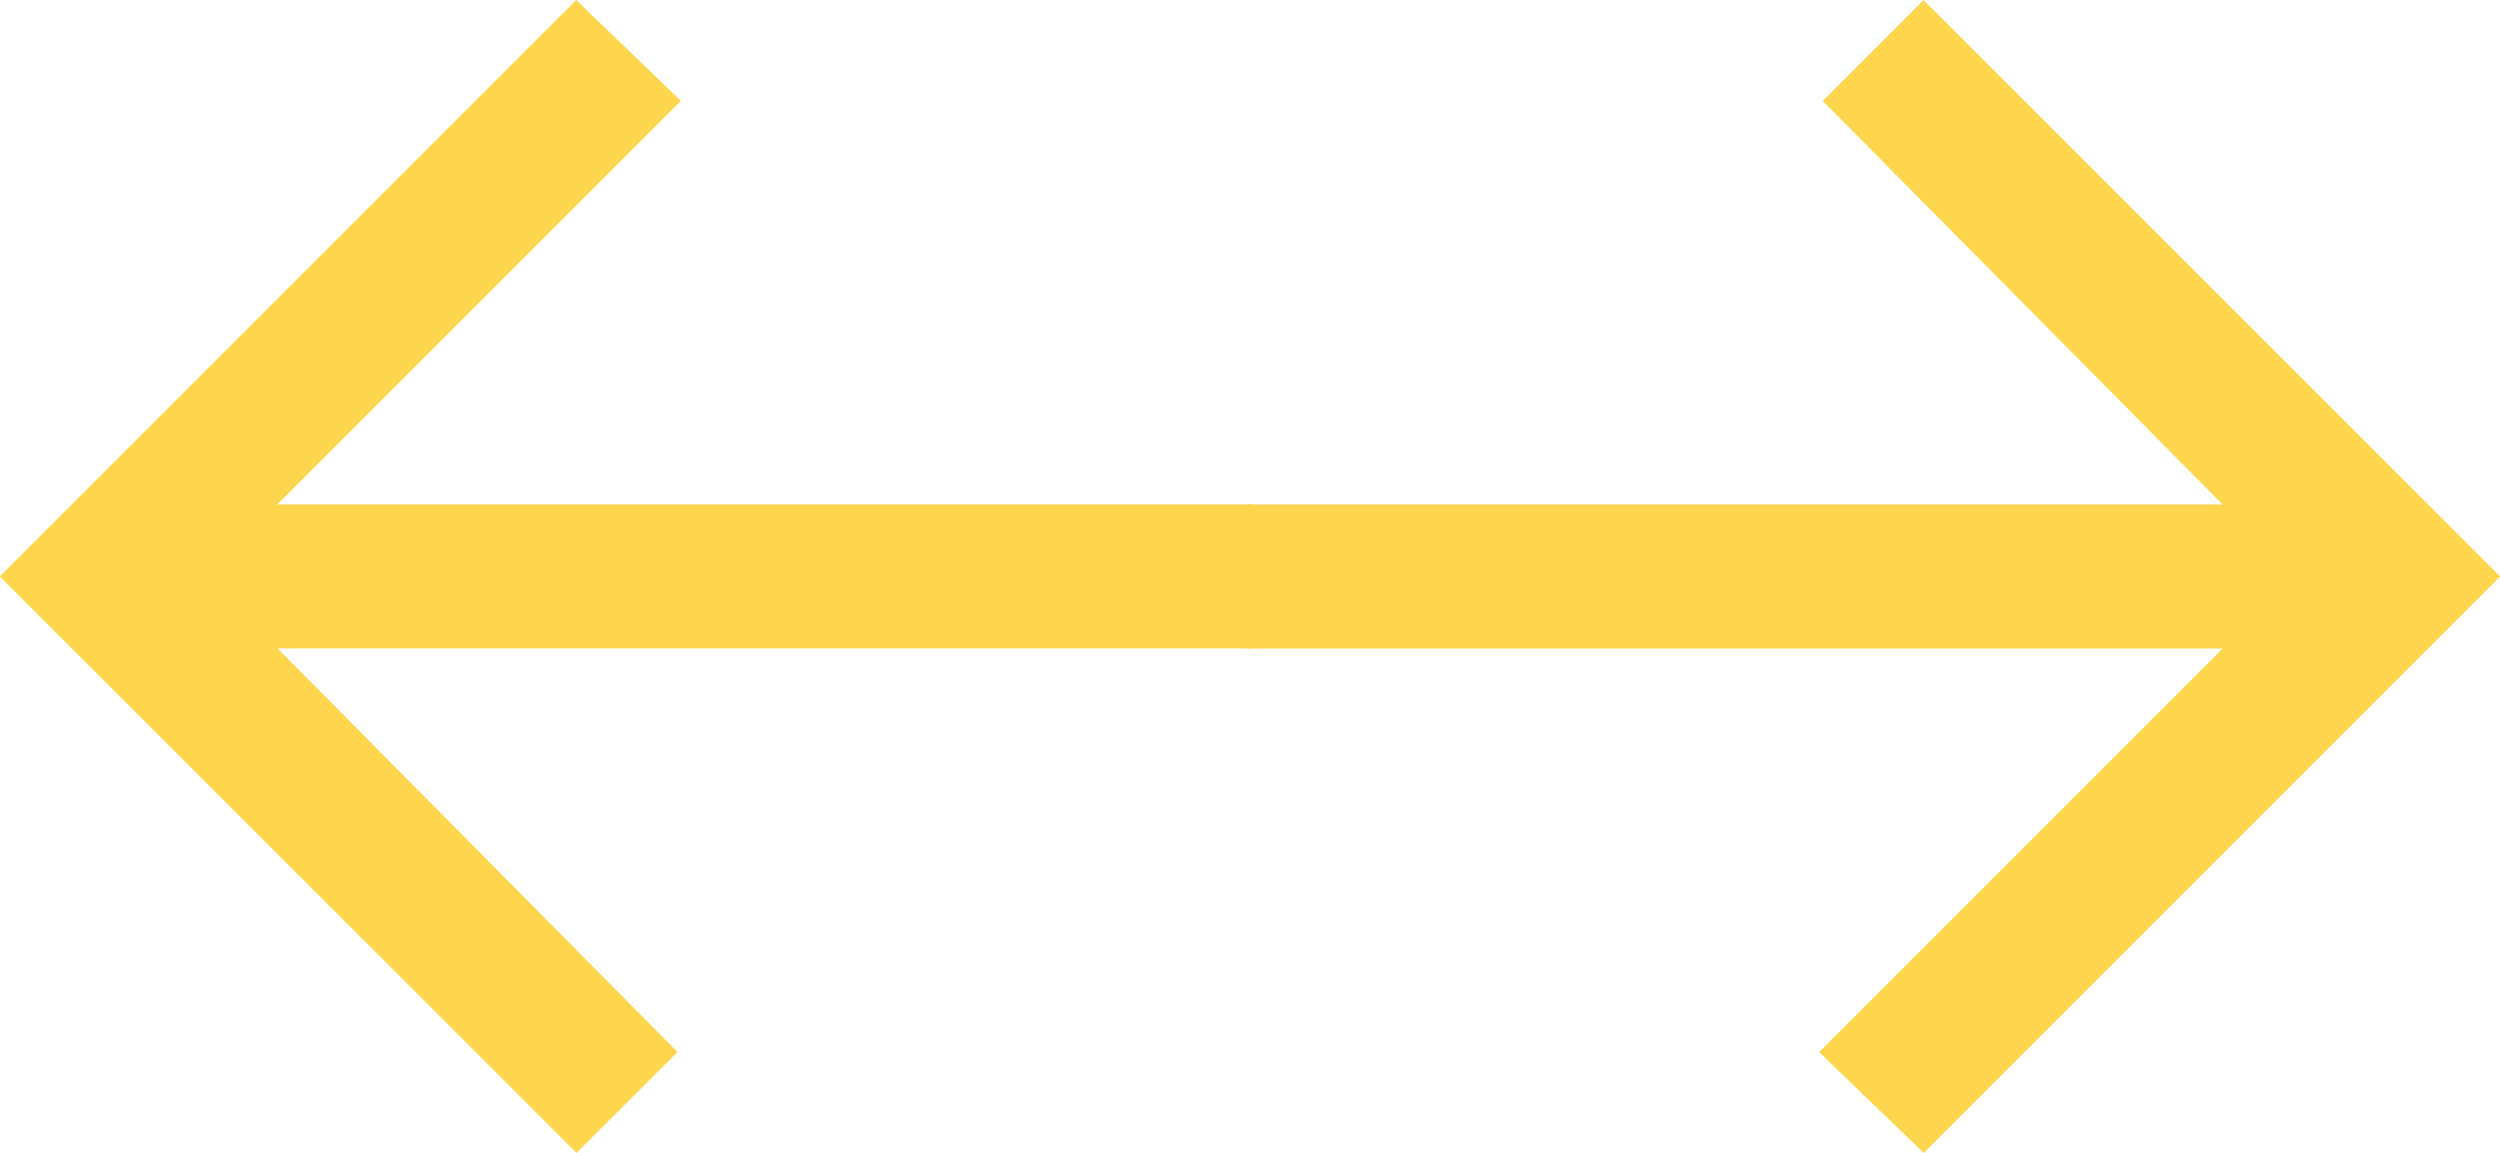
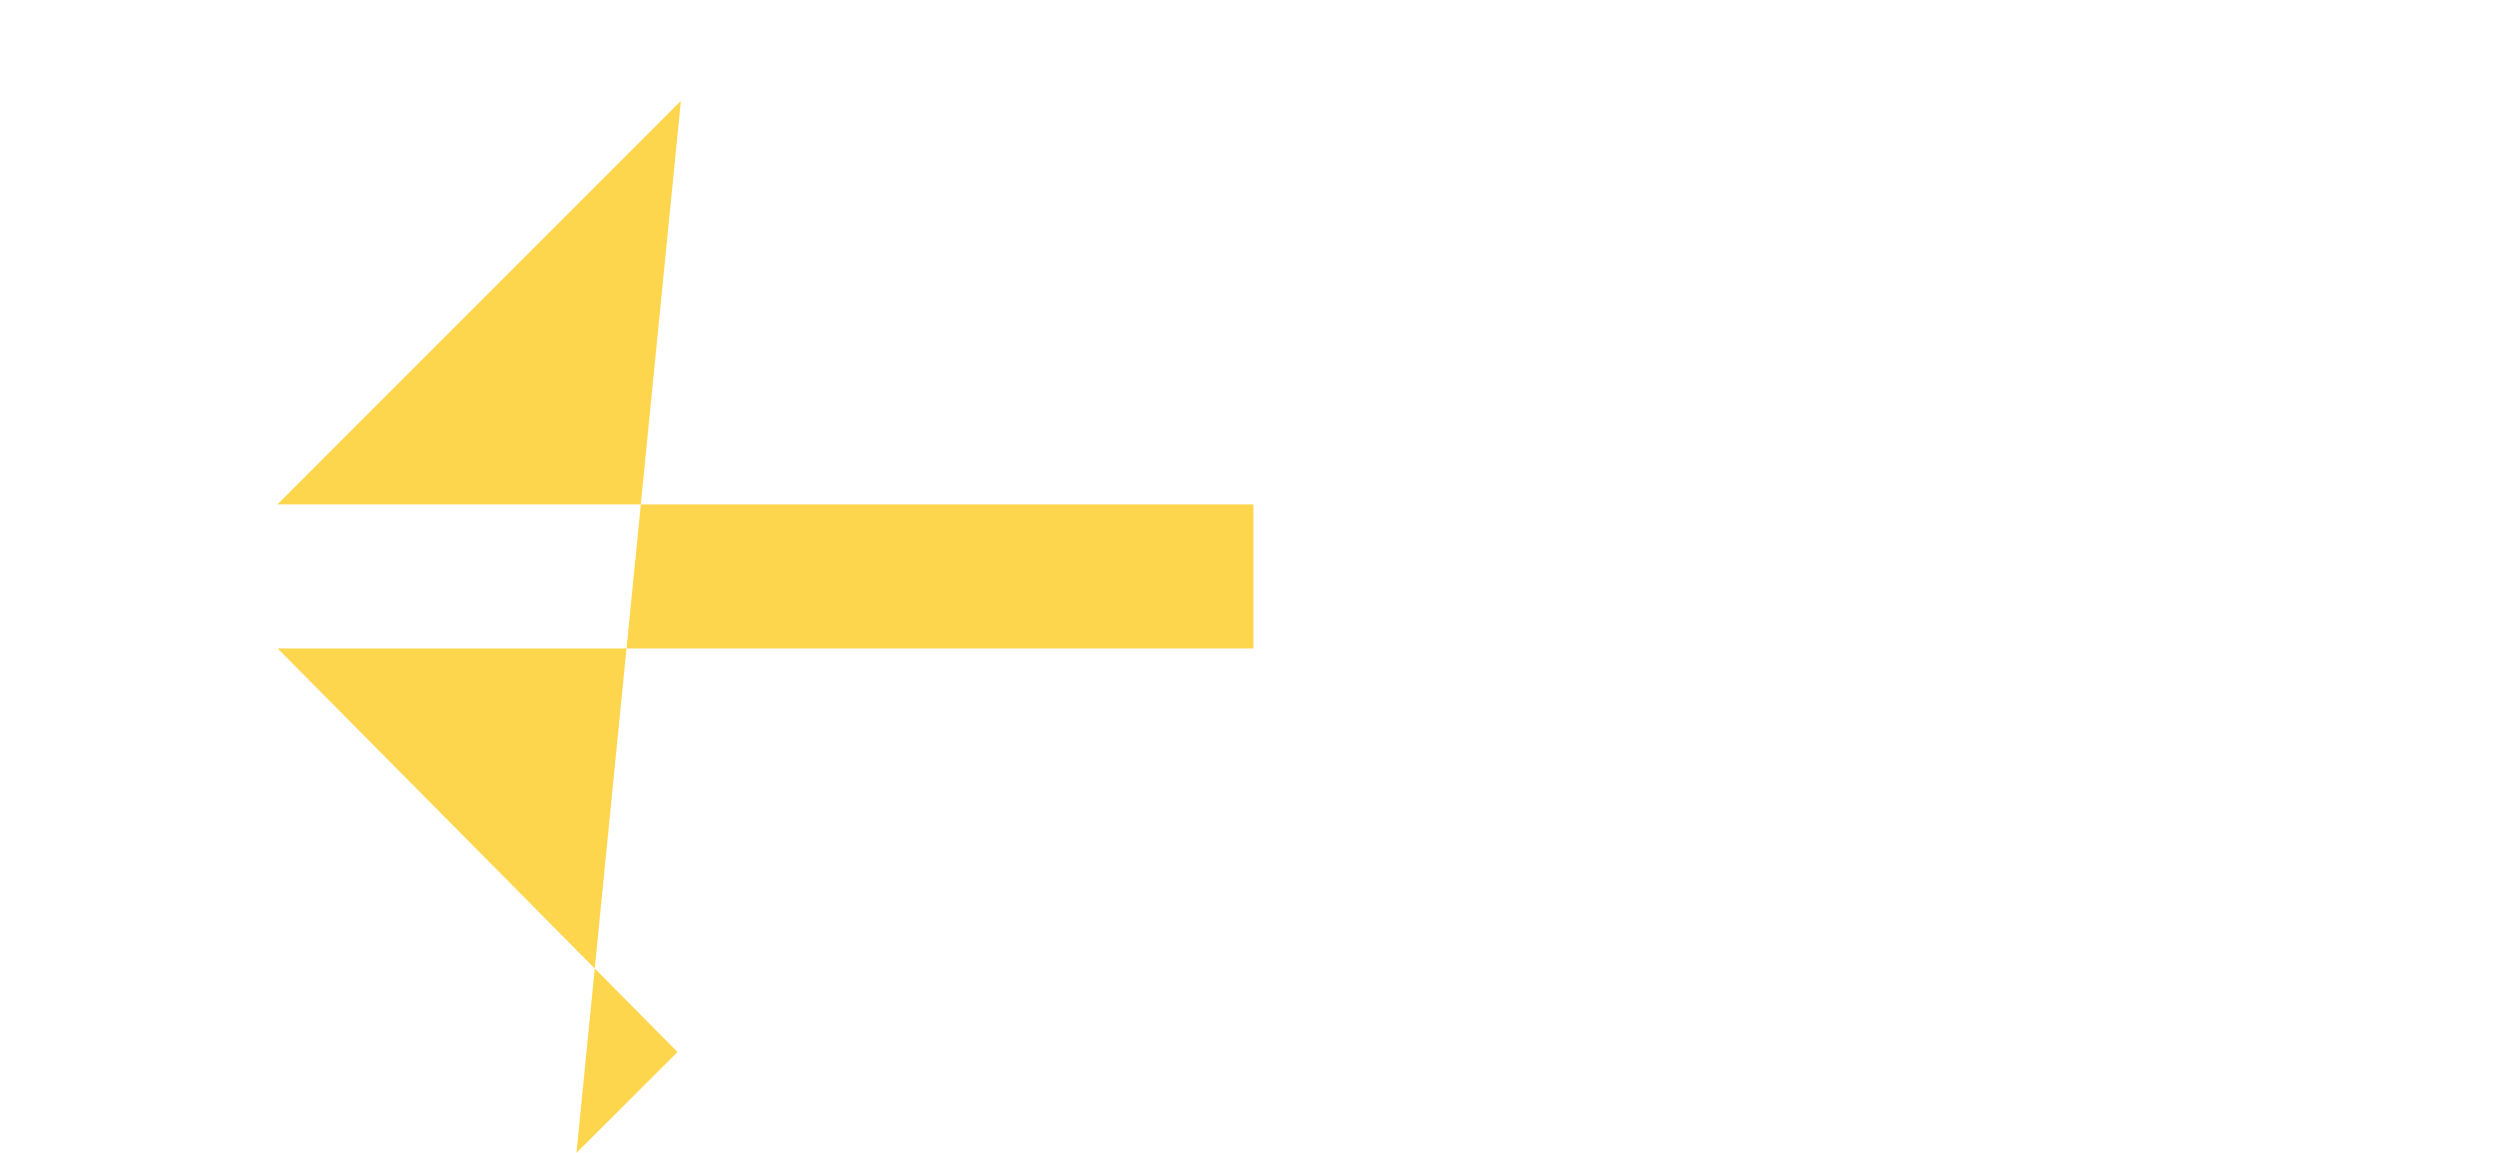
<svg xmlns="http://www.w3.org/2000/svg" width="38.2" height="17.616" viewBox="0 0 38.2 17.616">
  <g id="Grupo_1146" data-name="Grupo 1146" transform="translate(-748.332 -1776.215)">
-     <path id="Icon_ionic-md-arrow-forward" data-name="Icon ionic-md-arrow-forward" d="M3.878,15.886H18.792l-6.166,6.166,1.6,1.541,8.808-8.808L14.223,5.977,12.682,7.518l6.11,6.166H3.878Z" transform="translate(763.501 1770.239)" fill="#fed64e" />
-     <path id="Icon_ionic-md-arrow-forward-2" data-name="Icon ionic-md-arrow-forward" d="M0,9.909H14.914L8.749,16.075l1.6,1.541,8.808-8.808L10.345,0,8.8,1.541l6.11,6.166H0Z" transform="translate(767.485 1793.831) rotate(180)" fill="#fed64e" />
+     <path id="Icon_ionic-md-arrow-forward-2" data-name="Icon ionic-md-arrow-forward" d="M0,9.909H14.914L8.749,16.075L10.345,0,8.8,1.541l6.11,6.166H0Z" transform="translate(767.485 1793.831) rotate(180)" fill="#fed64e" />
  </g>
</svg>